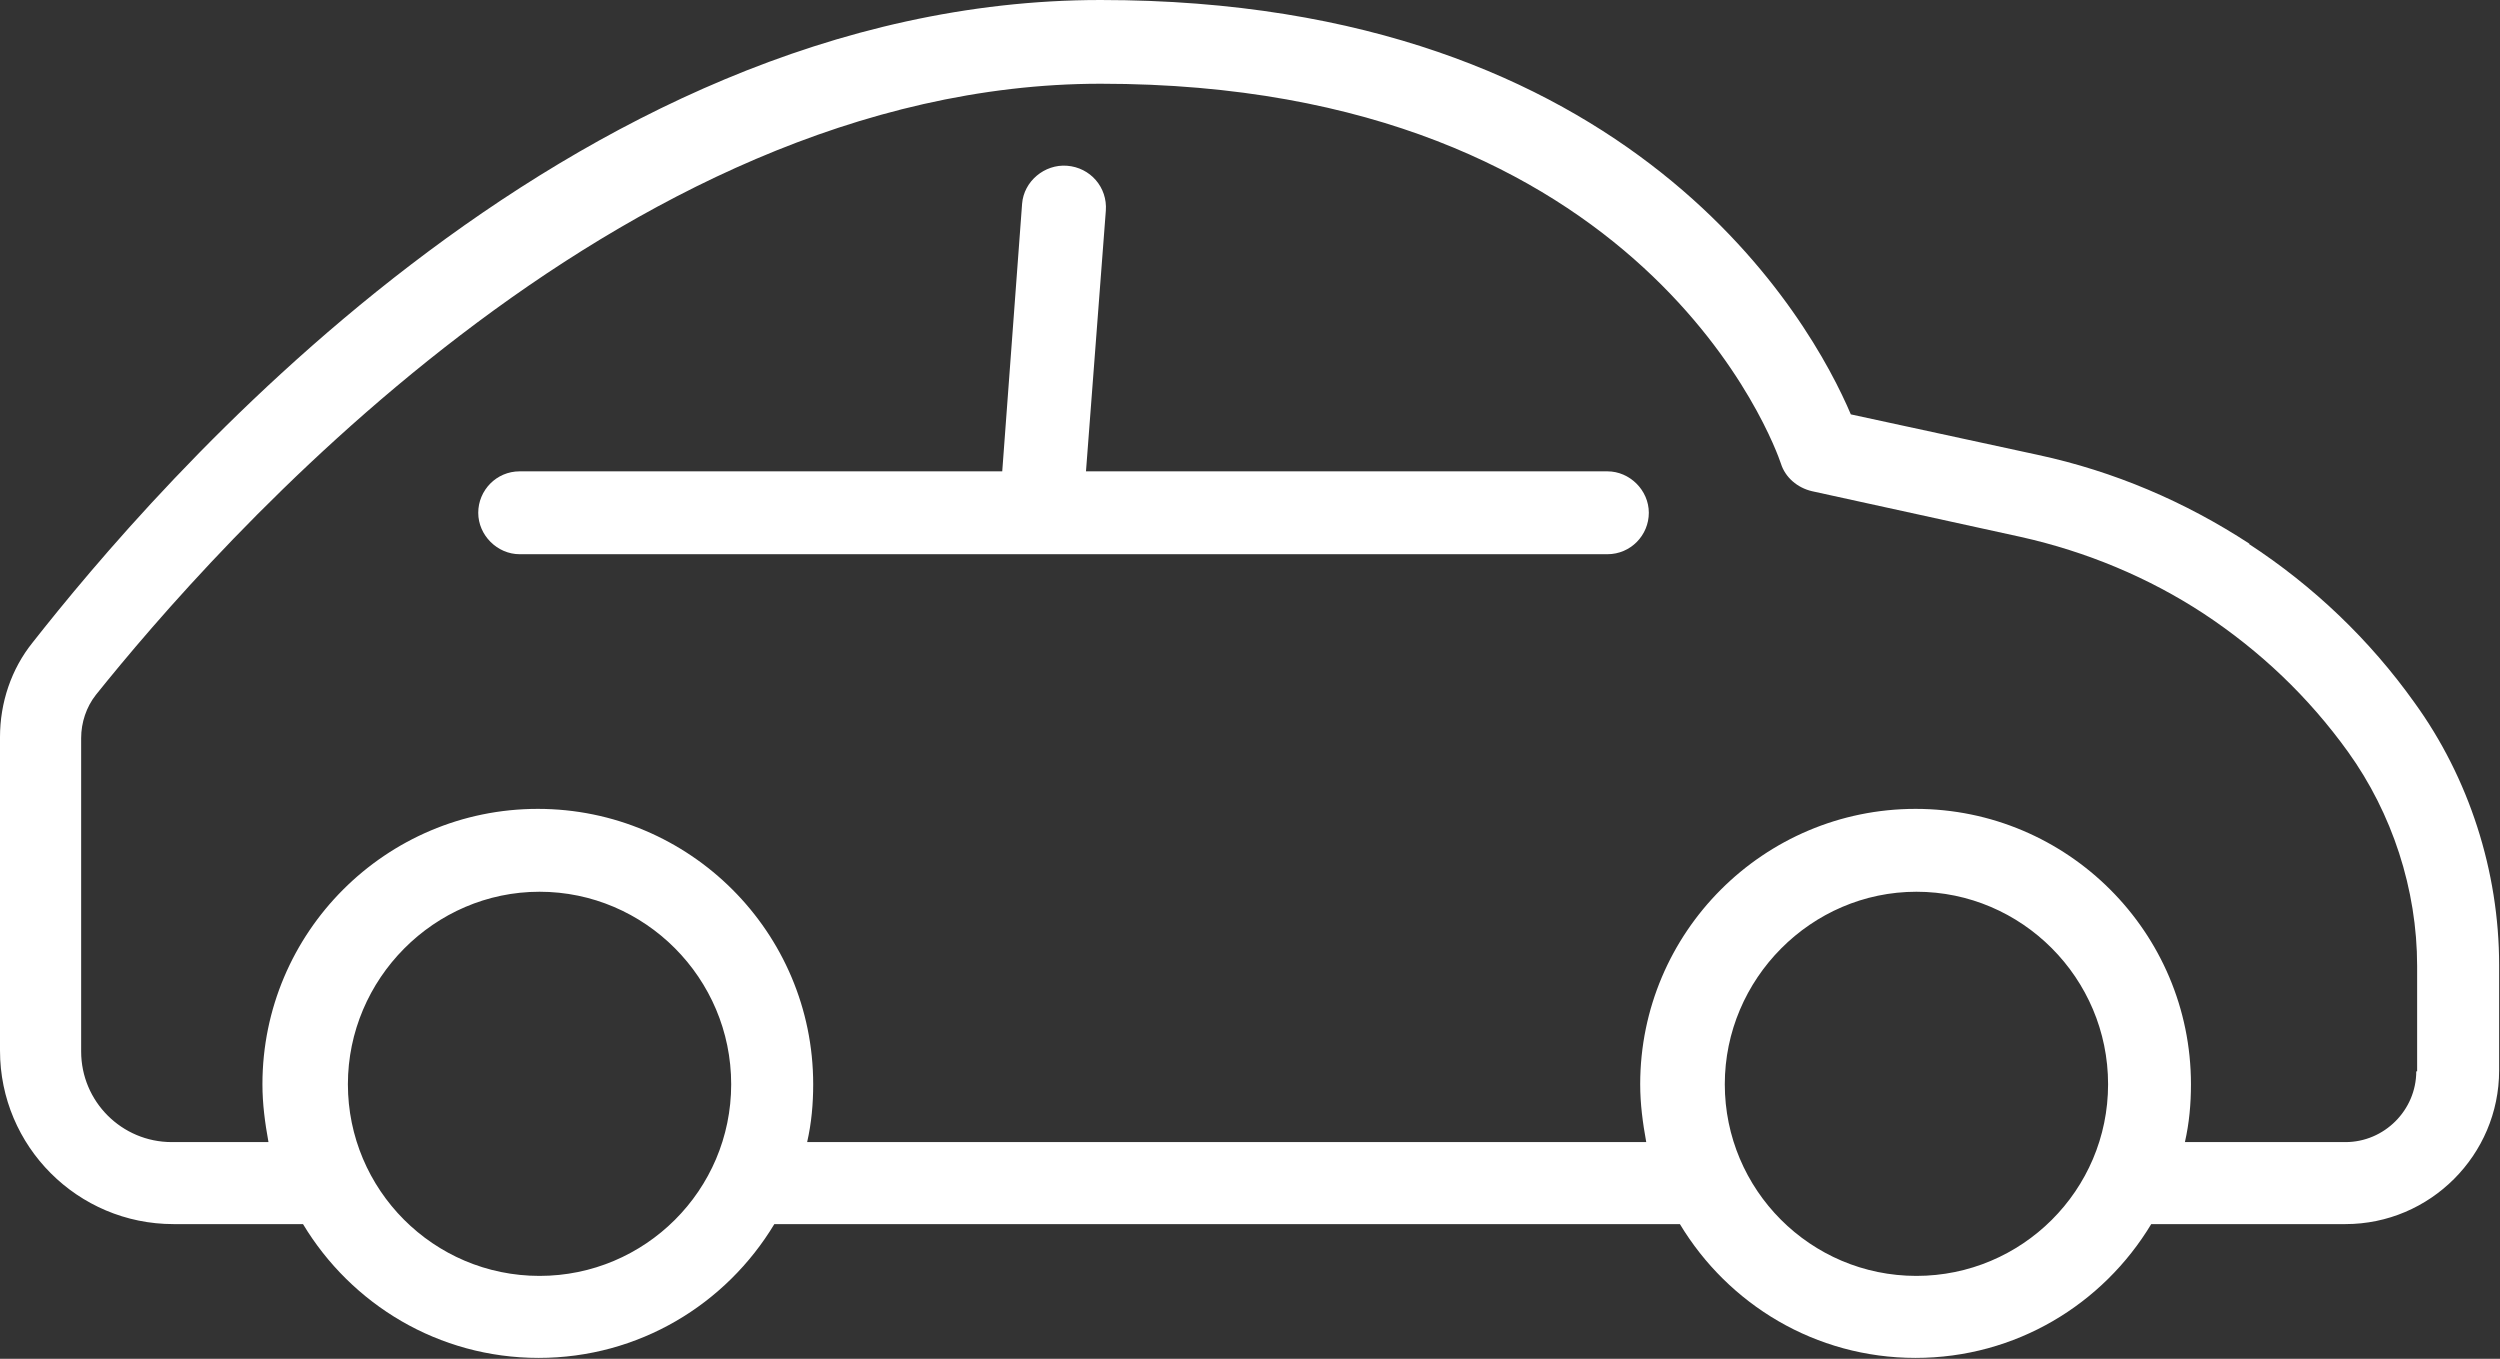
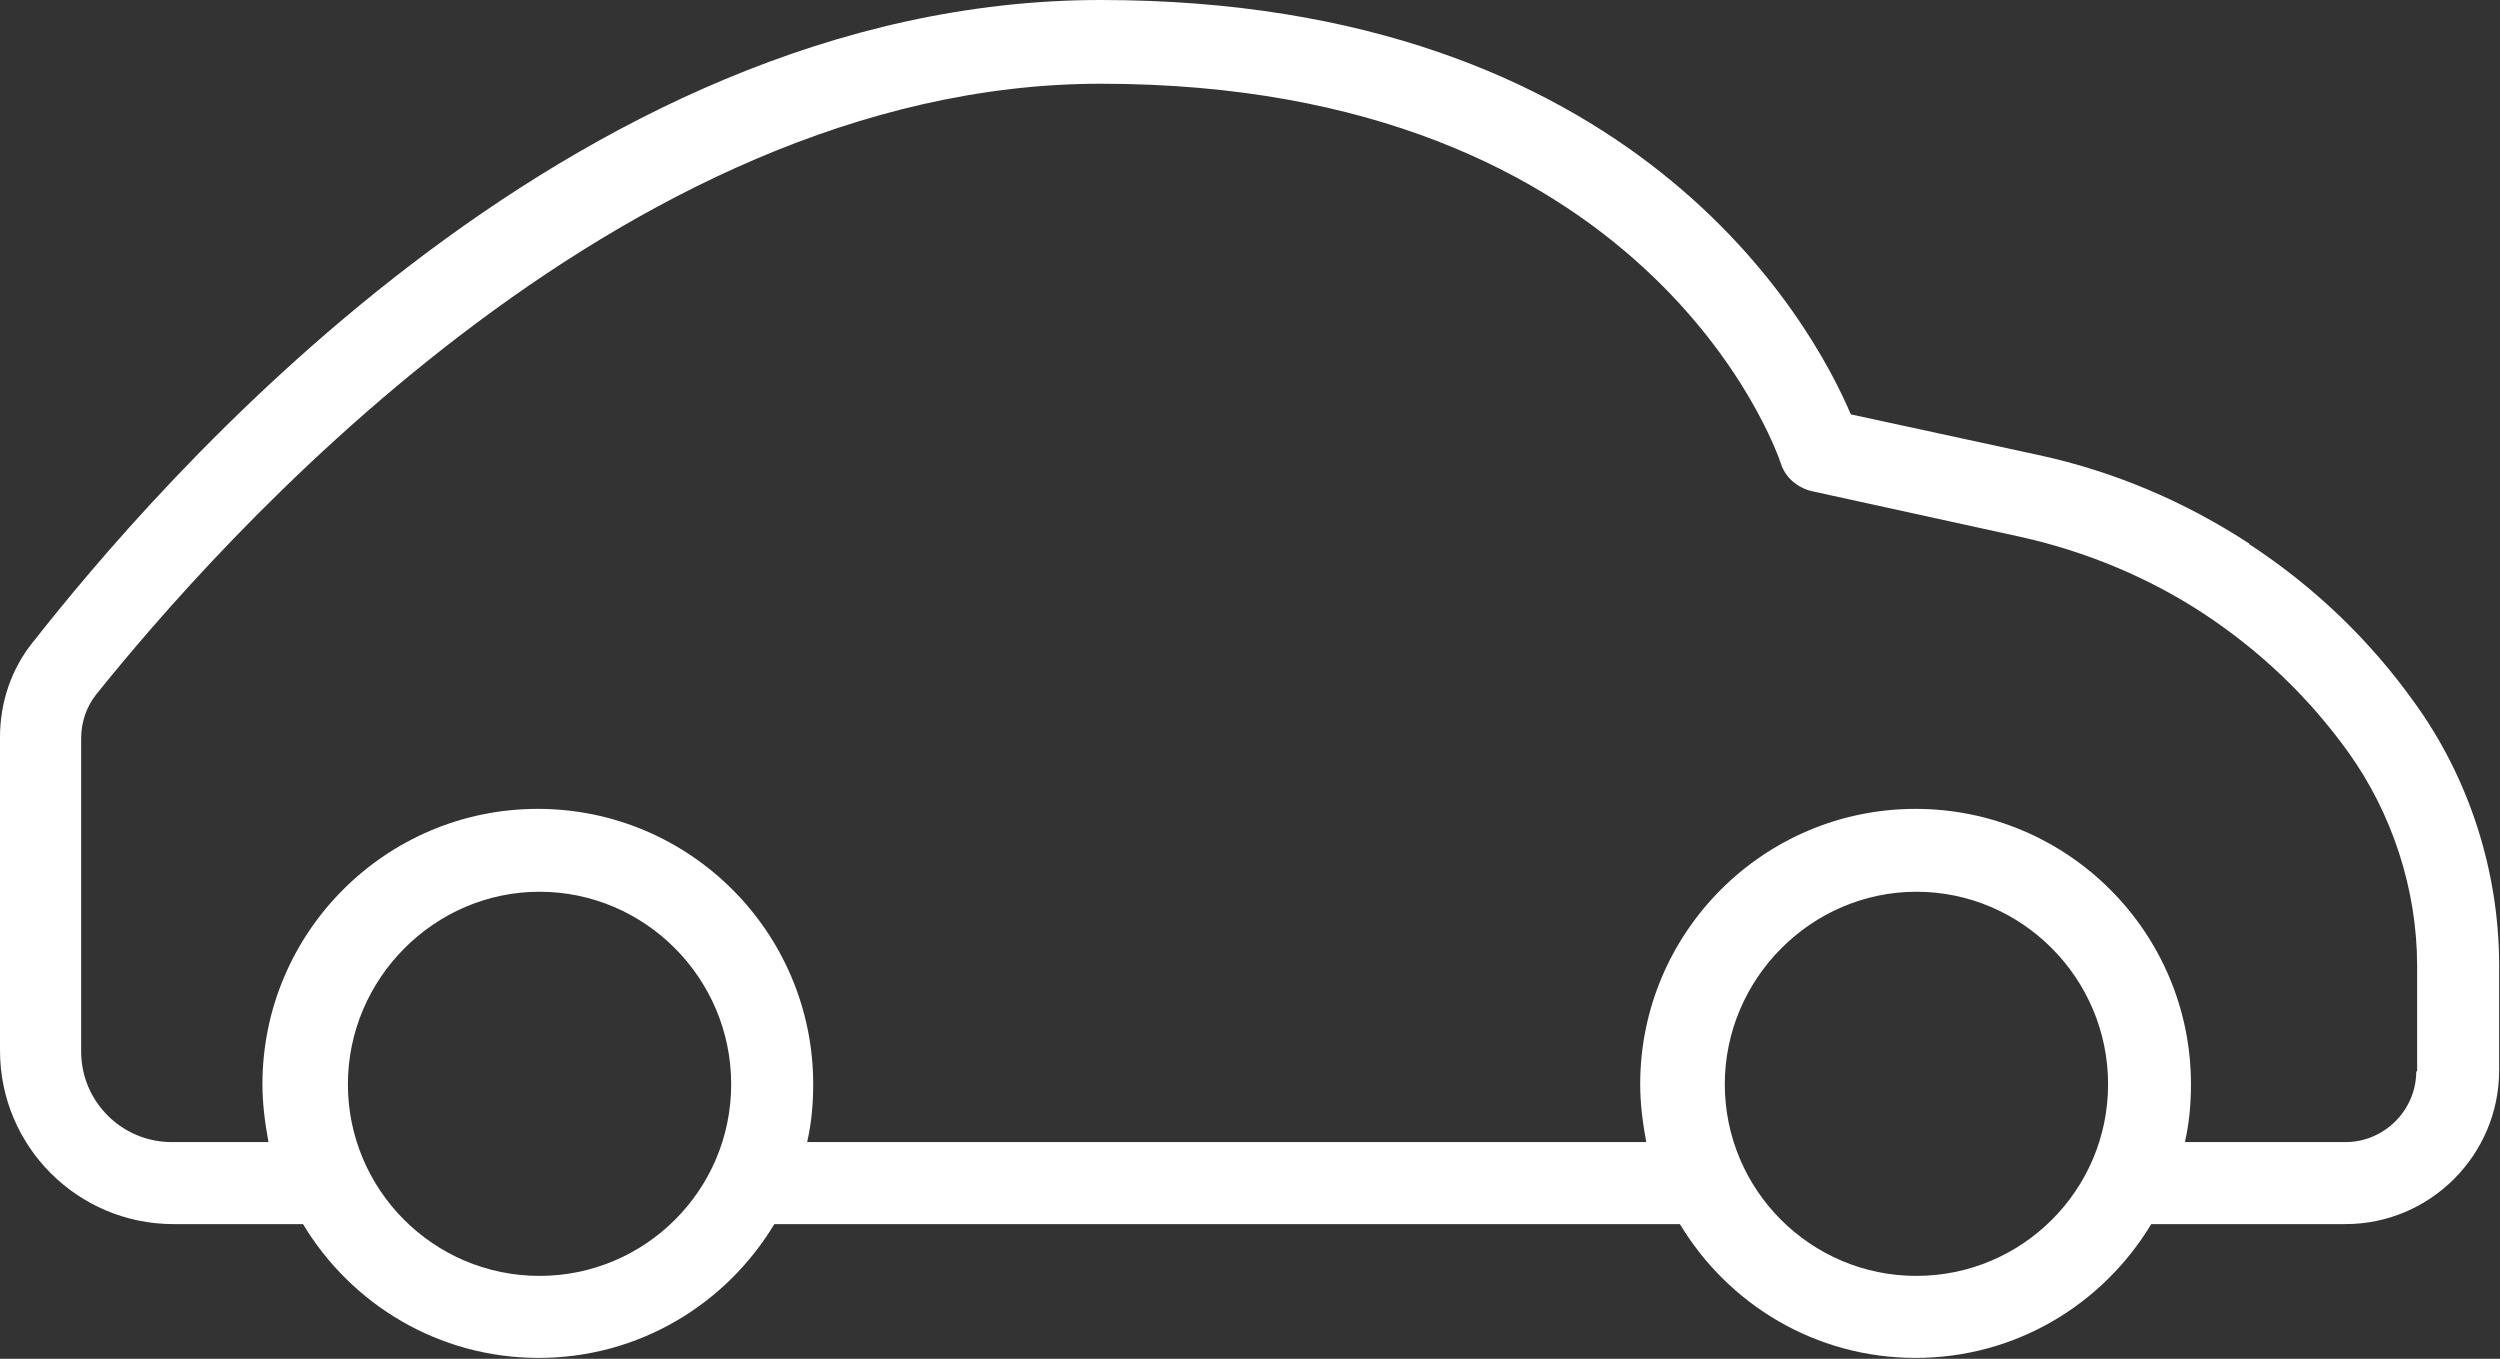
<svg xmlns="http://www.w3.org/2000/svg" id="Livello_1" data-name="Livello 1" viewBox="0 0 28.96 15.74">
  <rect x="0" y="0" width="28.96" height="15.74" fill="#333333" stroke="none" />
  <defs>
    <style>
      .cls-1 {
        fill: #fff;
        stroke-width: 0px;
      }
    </style>
  </defs>
  <path class="cls-1" d="M27.99,12.41c0,.45-.37.82-.82.82h-1.86c.05-.22.07-.44.07-.67,0-1.76-1.43-3.19-3.19-3.19s-3.19,1.43-3.19,3.19c0,.23.03.45.07.67h-9.72c.05-.22.07-.44.07-.67,0-1.76-1.43-3.19-3.19-3.19s-3.19,1.43-3.19,3.19c0,.23.03.45.07.67h-1.12c-.58,0-1.05-.47-1.05-1.05v-3.63c0-.18.06-.36.17-.5C2.45,6.38,7.15.97,12.75.97c6.33,0,7.82,4.22,7.88,4.4.05.16.19.28.36.32l2.42.53c.76.17,1.48.47,2.12.89.65.43,1.21.96,1.67,1.6.51.71.8,1.59.8,2.48v1.22h0ZM22.2,14.78c-1.23,0-2.22-1-2.22-2.22s1-2.23,2.22-2.23,2.22,1,2.22,2.23-1,2.22-2.22,2.22M6.25,14.78c-1.23,0-2.22-1-2.22-2.22s1-2.23,2.22-2.23,2.22,1,2.22,2.23-1,2.22-2.22,2.22M26.06,6.3c-.75-.49-1.57-.84-2.45-1.03l-2.17-.47c-.45-1.06-2.5-4.8-8.69-4.8S1.75,5.7.38,7.44c-.25.31-.38.7-.38,1.1v3.63c0,1.11.9,2.01,2.01,2.01h1.5c.56.93,1.57,1.55,2.73,1.55s2.17-.62,2.73-1.55h10.49c.56.93,1.57,1.55,2.73,1.55s2.17-.62,2.73-1.55h2.25c.98,0,1.78-.8,1.78-1.78v-1.22c0-1.09-.35-2.17-.98-3.04-.52-.73-1.17-1.35-1.92-1.84h0Z" />
-   <path class="cls-1" d="M18.63,5.46h-6.05l.23-3.02c.02-.27-.18-.5-.45-.52-.26-.02-.5.18-.52.44l-.23,3.1h-5.59c-.27,0-.48.22-.48.48s.22.48.48.48h12.6c.27,0,.48-.22.48-.48s-.22-.48-.48-.48Z" />
</svg>